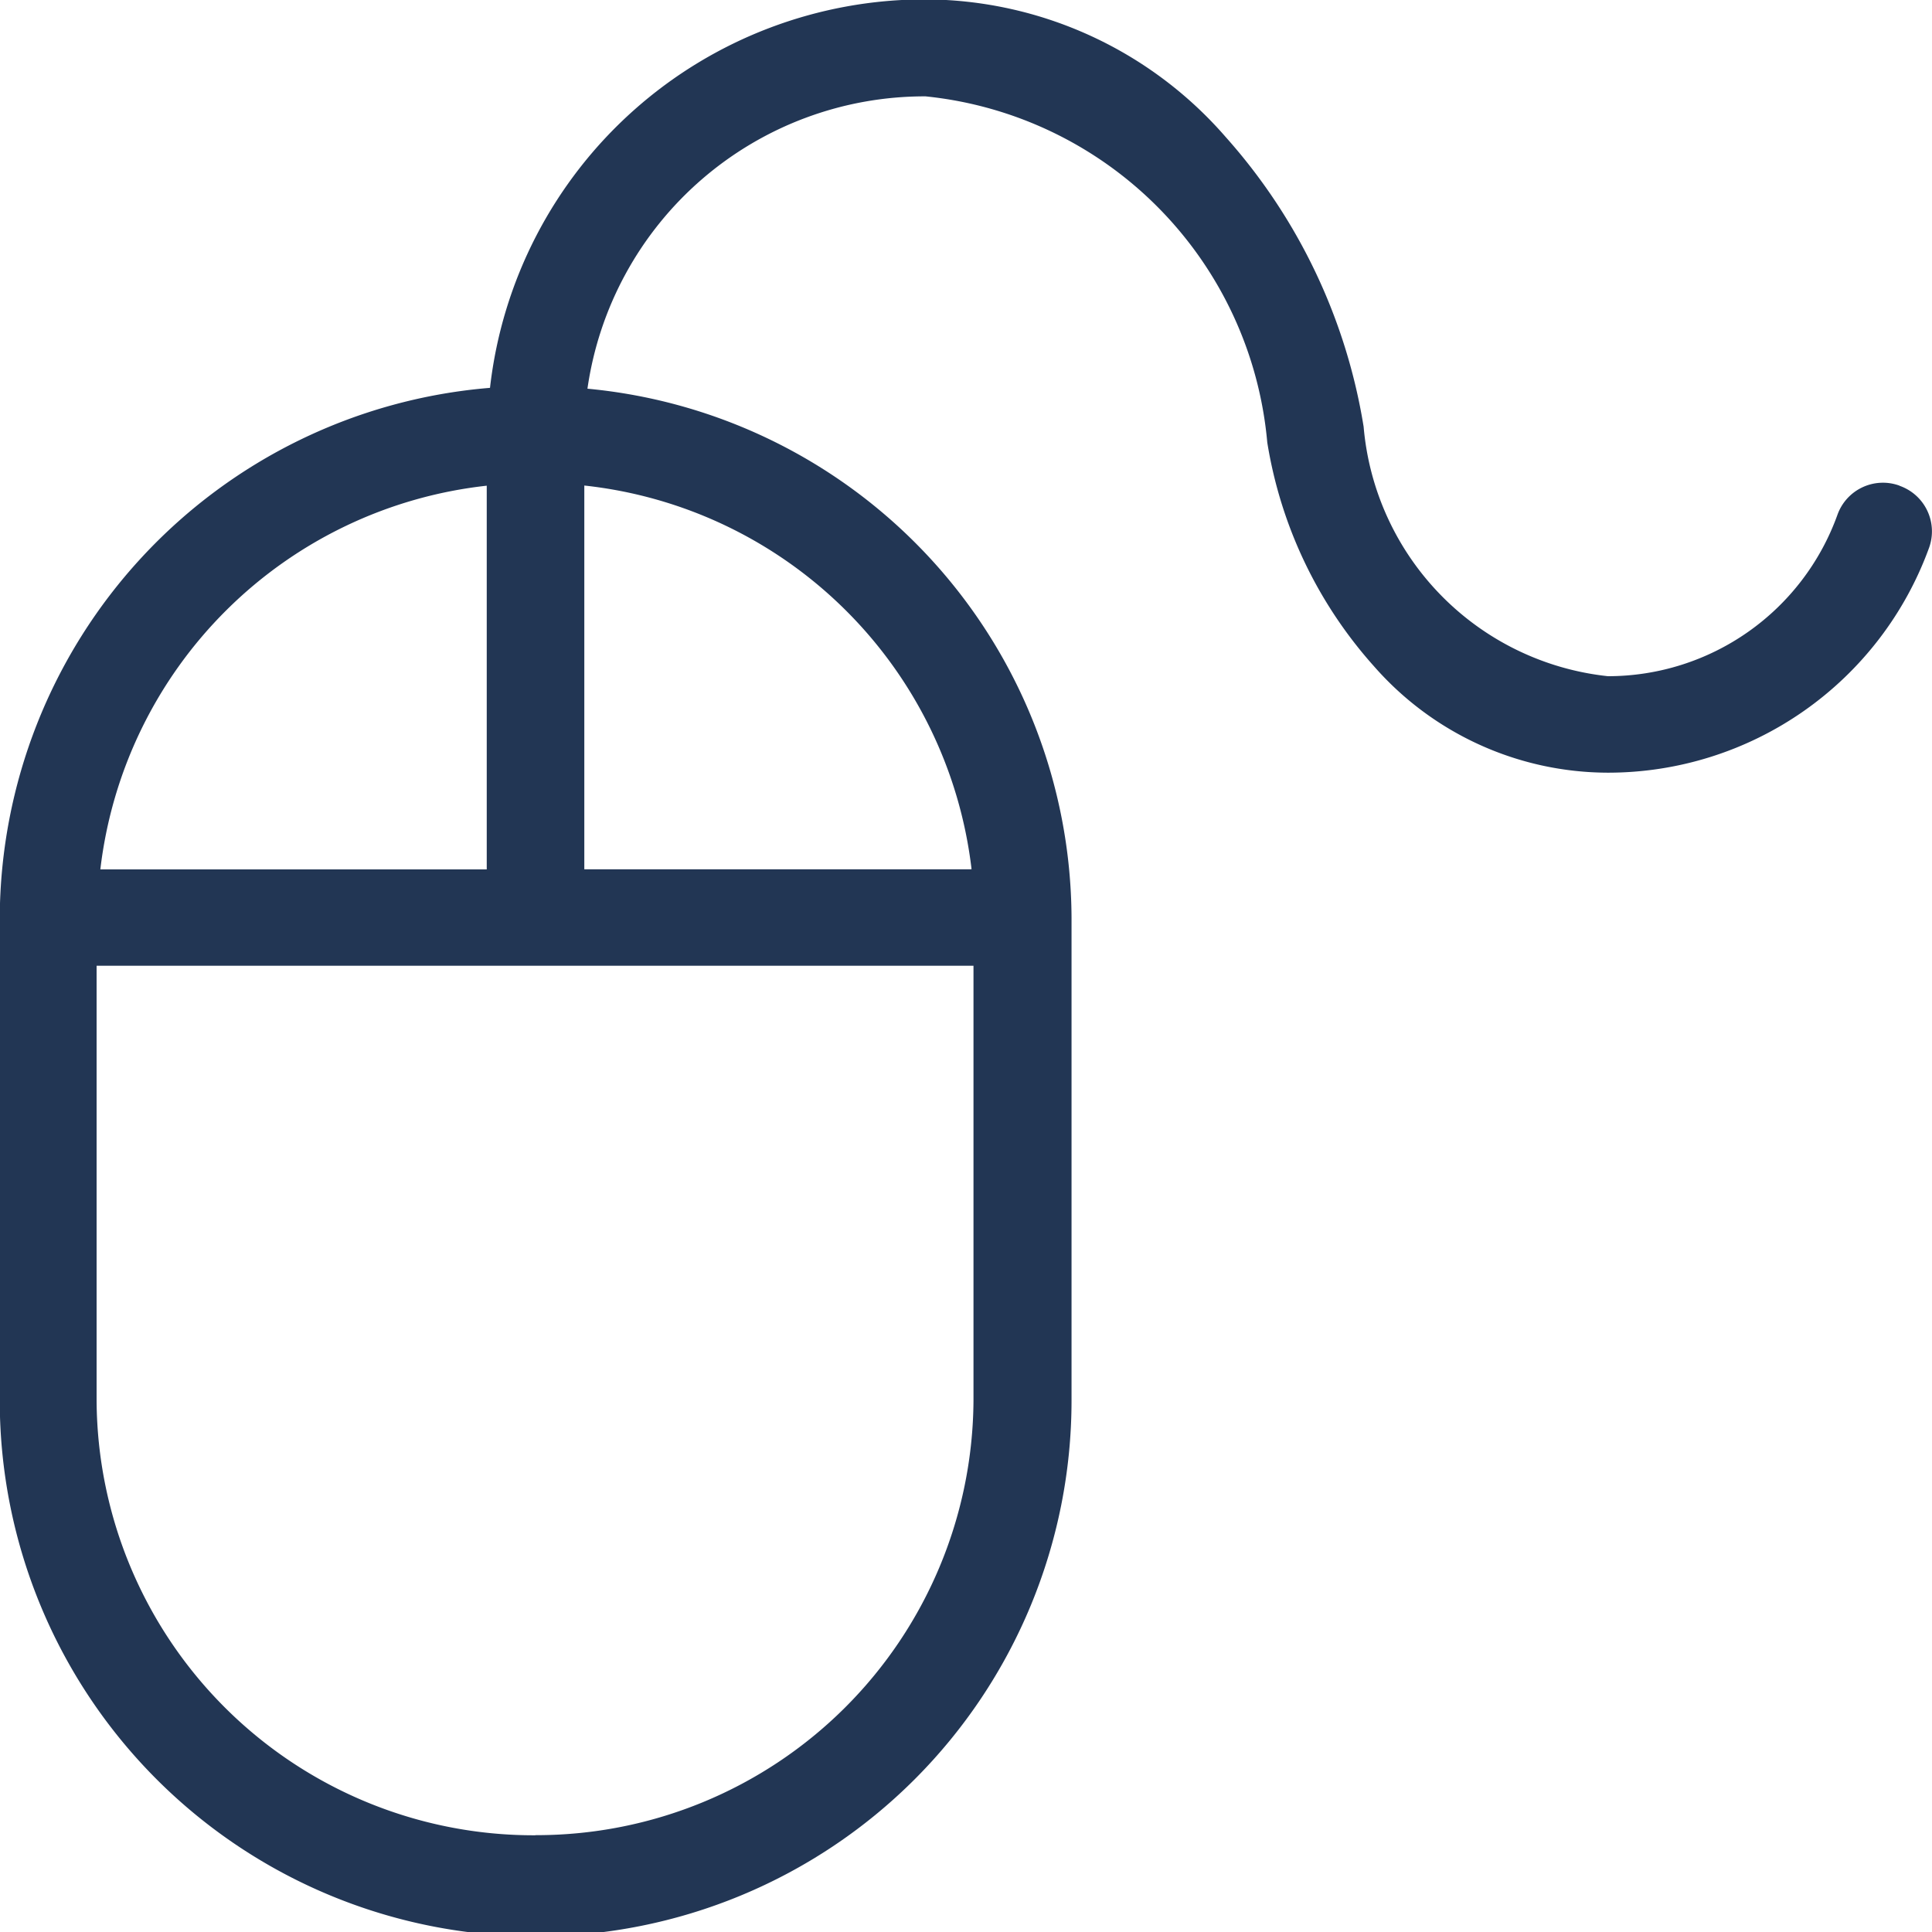
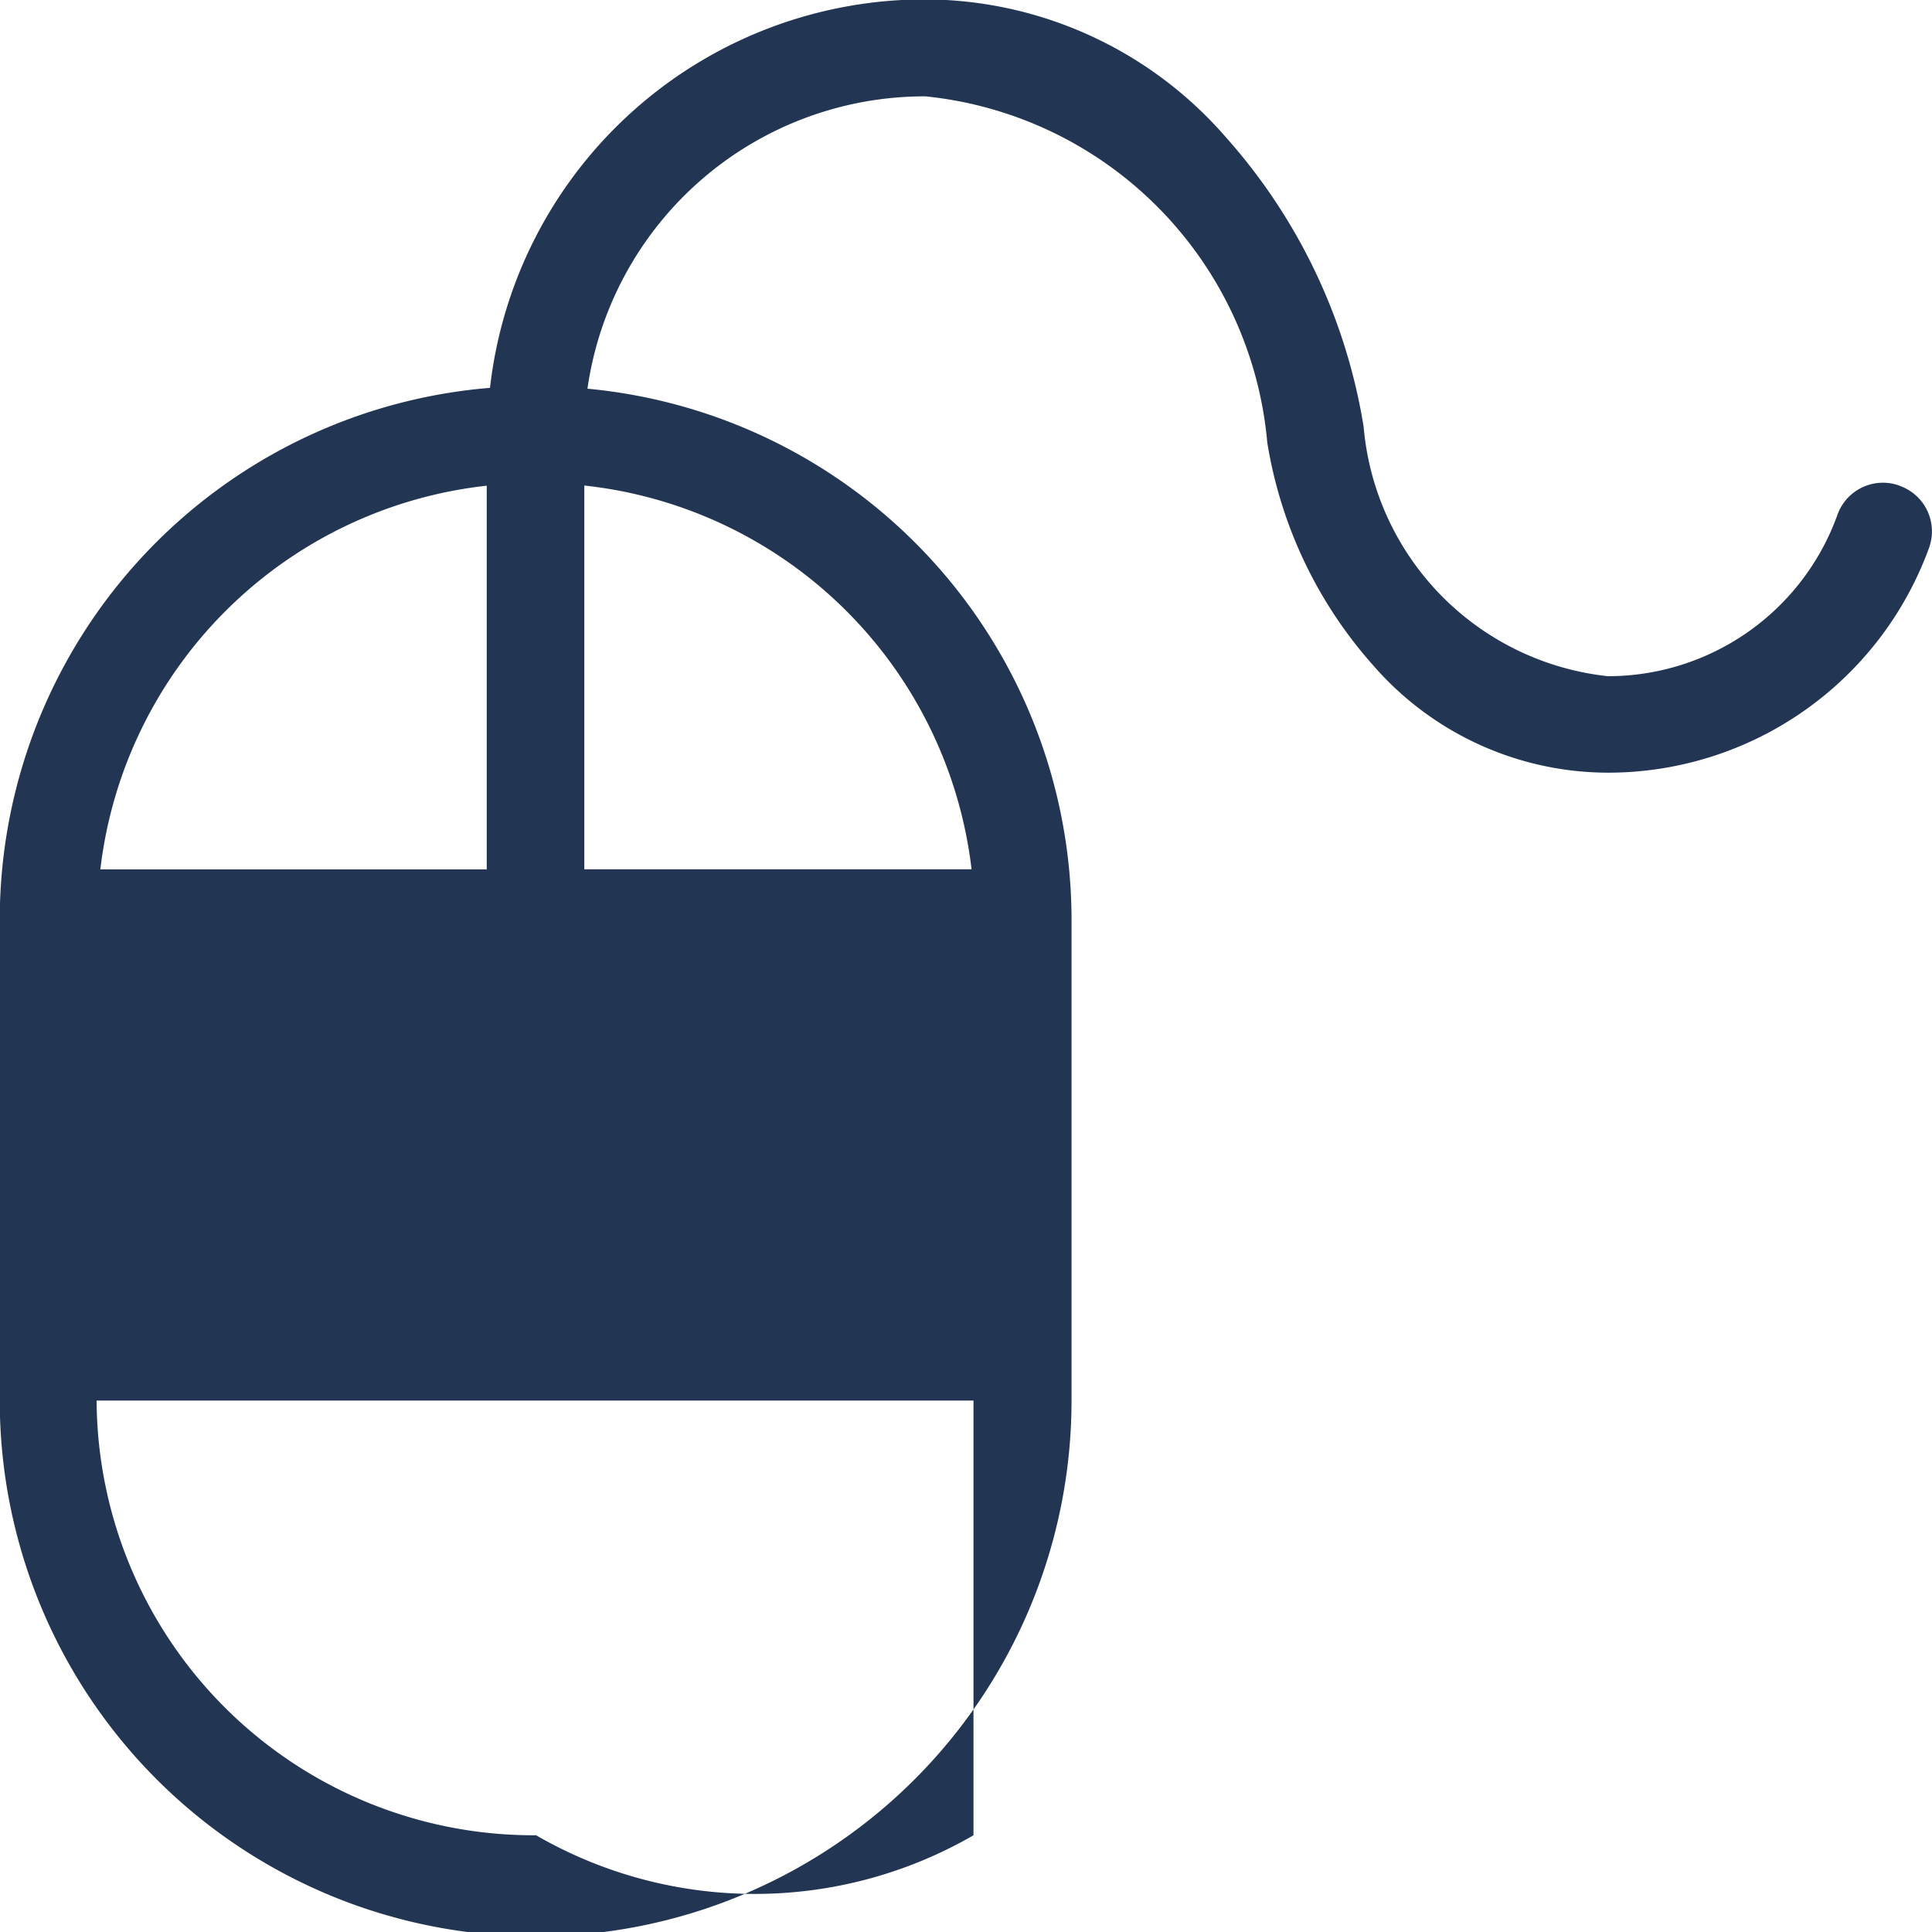
<svg xmlns="http://www.w3.org/2000/svg" width="16" height="16" viewBox="0 0 16 16">
  <defs>
    <style>.a{fill:#223654;}</style>
  </defs>
  <g transform="translate(-220.002 -1225.002)">
-     <path class="a" d="M235.733,1229.024a.4.4,0,0,0-.515.244,2.02,2.02,0,0,1-1.9,1.334,2.274,2.274,0,0,1-2.023-2.066,4.735,4.735,0,0,0-1.143-2.4,3.309,3.309,0,0,0-2.482-1.139,3.625,3.625,0,0,0-3.61,3.217A4.421,4.421,0,0,0,220,1232.6v4a4.438,4.438,0,0,0,8.876,0v-4a4.421,4.421,0,0,0-4.009-4.379,2.821,2.821,0,0,1,2.8-2.421,3.163,3.163,0,0,1,2.83,2.866,3.647,3.647,0,0,0,.884,1.854,2.582,2.582,0,0,0,1.935.881,2.829,2.829,0,0,0,2.663-1.866.4.4,0,0,0-.246-.51Zm-11.7,0v3.178h-3.2A3.621,3.621,0,0,1,224.036,1229.024Zm.4,11.177a3.62,3.62,0,0,1-3.631-3.6V1233h7.262v3.6A3.62,3.62,0,0,1,224.44,1240.2Zm3.608-8h-3.2v-3.178A3.621,3.621,0,0,1,228.048,1232.2Z" transform="translate(0)" />
+     <path class="a" d="M235.733,1229.024a.4.4,0,0,0-.515.244,2.02,2.02,0,0,1-1.9,1.334,2.274,2.274,0,0,1-2.023-2.066,4.735,4.735,0,0,0-1.143-2.4,3.309,3.309,0,0,0-2.482-1.139,3.625,3.625,0,0,0-3.61,3.217A4.421,4.421,0,0,0,220,1232.6v4a4.438,4.438,0,0,0,8.876,0v-4a4.421,4.421,0,0,0-4.009-4.379,2.821,2.821,0,0,1,2.8-2.421,3.163,3.163,0,0,1,2.83,2.866,3.647,3.647,0,0,0,.884,1.854,2.582,2.582,0,0,0,1.935.881,2.829,2.829,0,0,0,2.663-1.866.4.4,0,0,0-.246-.51Zm-11.7,0v3.178h-3.2A3.621,3.621,0,0,1,224.036,1229.024Zm.4,11.177a3.62,3.62,0,0,1-3.631-3.6h7.262v3.6A3.62,3.62,0,0,1,224.44,1240.2Zm3.608-8h-3.2v-3.178A3.621,3.621,0,0,1,228.048,1232.2Z" transform="translate(0)" />
  </g>
</svg>